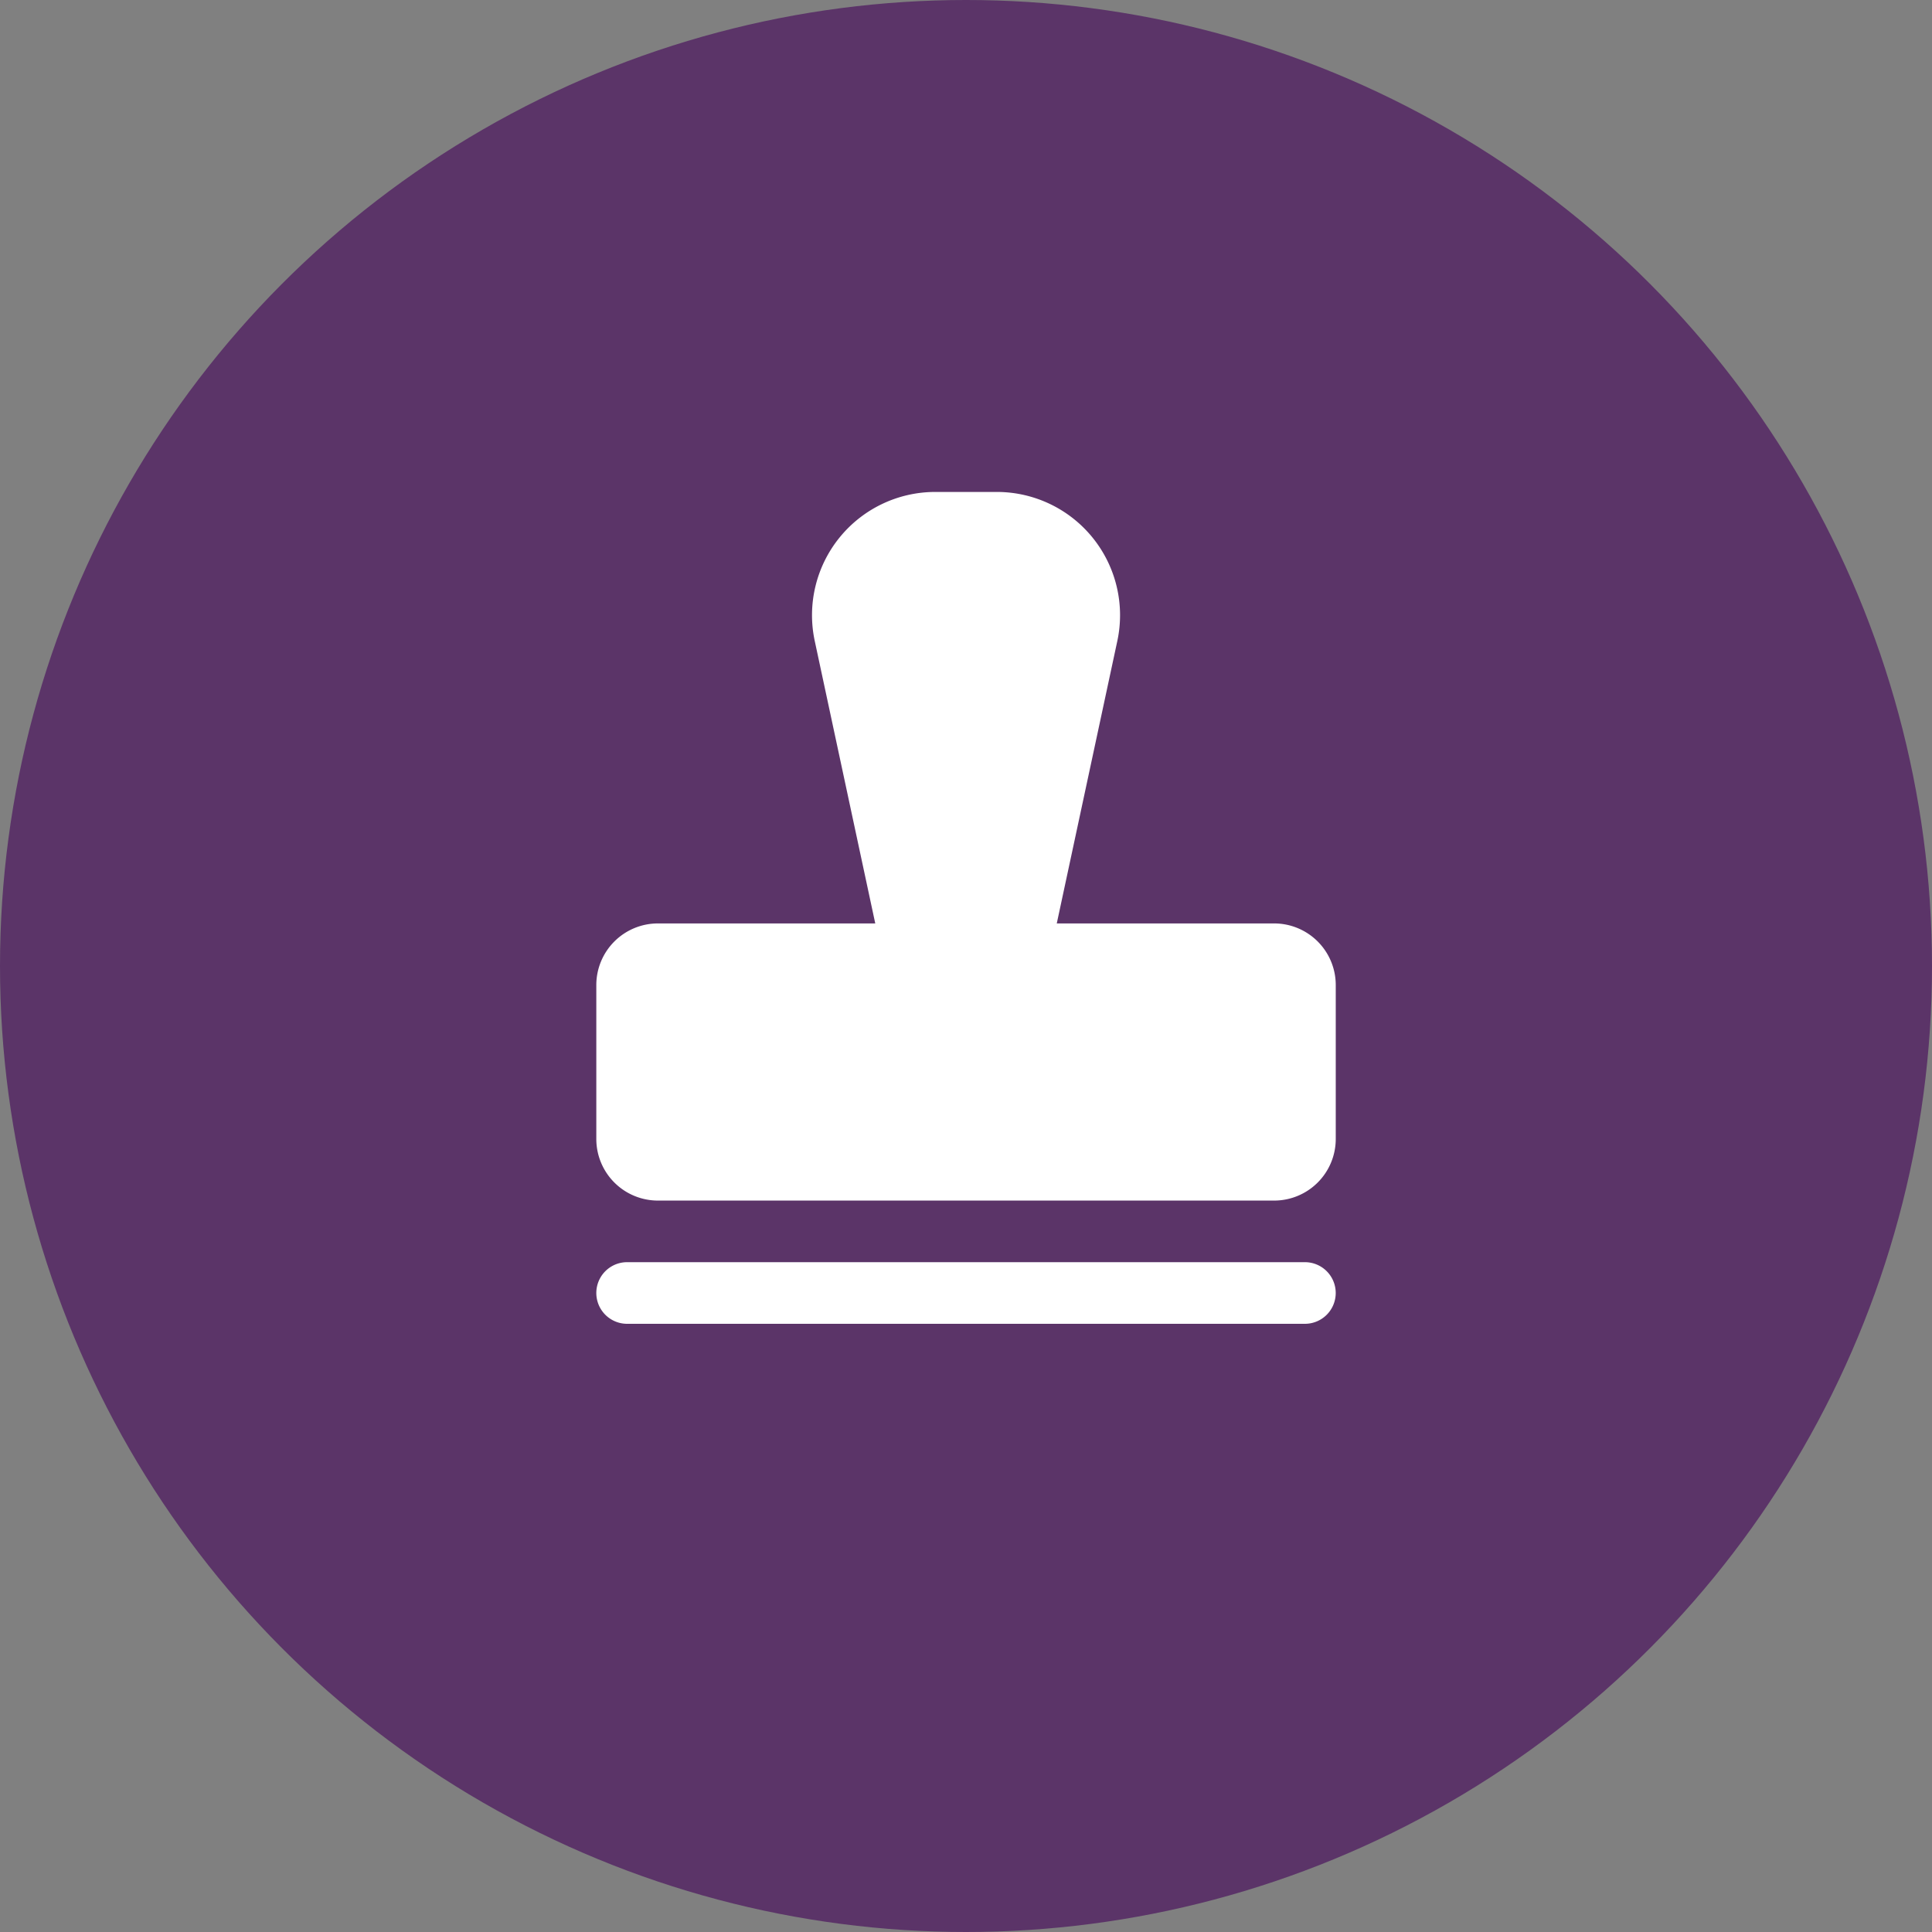
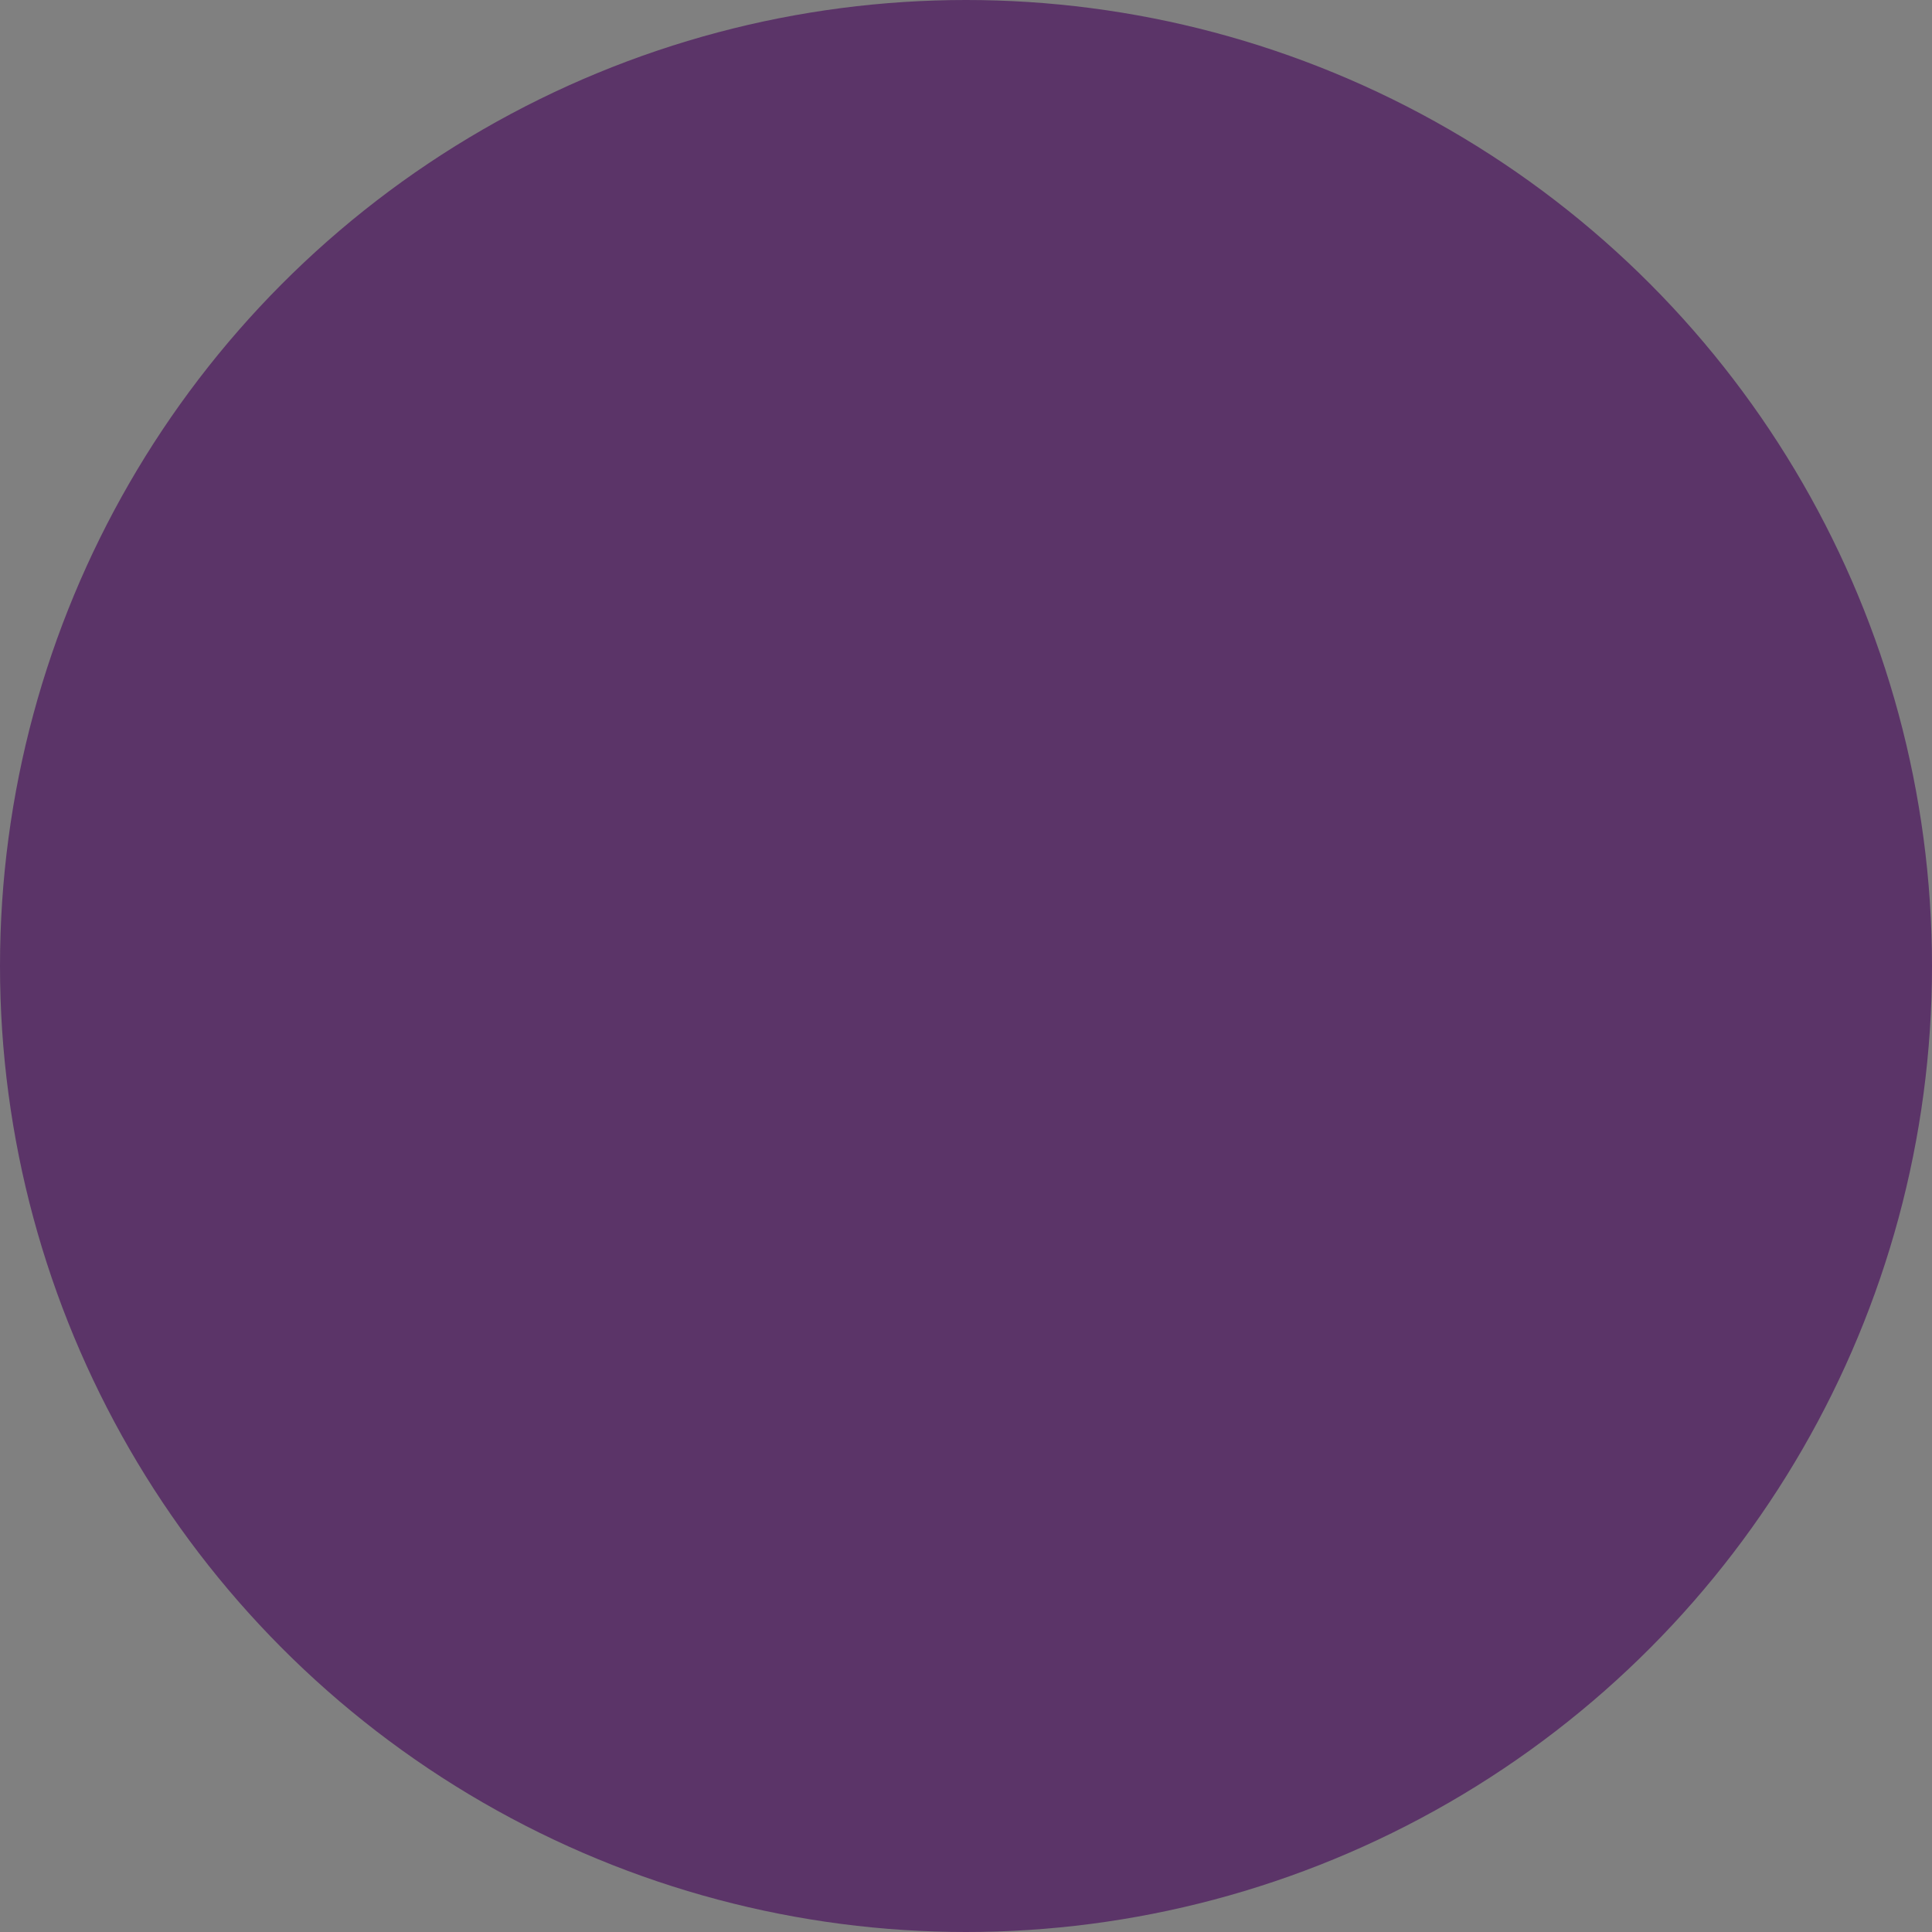
<svg xmlns="http://www.w3.org/2000/svg" id="グループ_193753" data-name="グループ 193753" width="60" height="60" viewBox="0 0 60 60">
  <rect x="0" y="0" width="60" height="60" fill="#808080" stroke="none" />
  <ellipse id="楕円形_6421" data-name="楕円形 6421" cx="30" cy="30" rx="30" ry="30" transform="translate(0 0)" fill="#5b3468" />
-   <path id="パス_1314951" data-name="パス 1314951" d="M54.963,40.877a.957.957,0,0,1-.957.957H32.957a.957.957,0,1,1,0-1.914h21.05A.957.957,0,0,1,54.963,40.877ZM53.05,29.4H46.3l1.879-8.765A3.827,3.827,0,0,0,44.438,16H42.525a3.827,3.827,0,0,0-3.741,4.63L40.663,29.4H33.914A1.914,1.914,0,0,0,32,31.309v4.784a1.914,1.914,0,0,0,1.914,1.914H53.05a1.914,1.914,0,0,0,1.914-1.914V31.309A1.914,1.914,0,0,0,53.05,29.4Z" transform="translate(-13.481 -0.722)" fill="#fff" />
</svg>